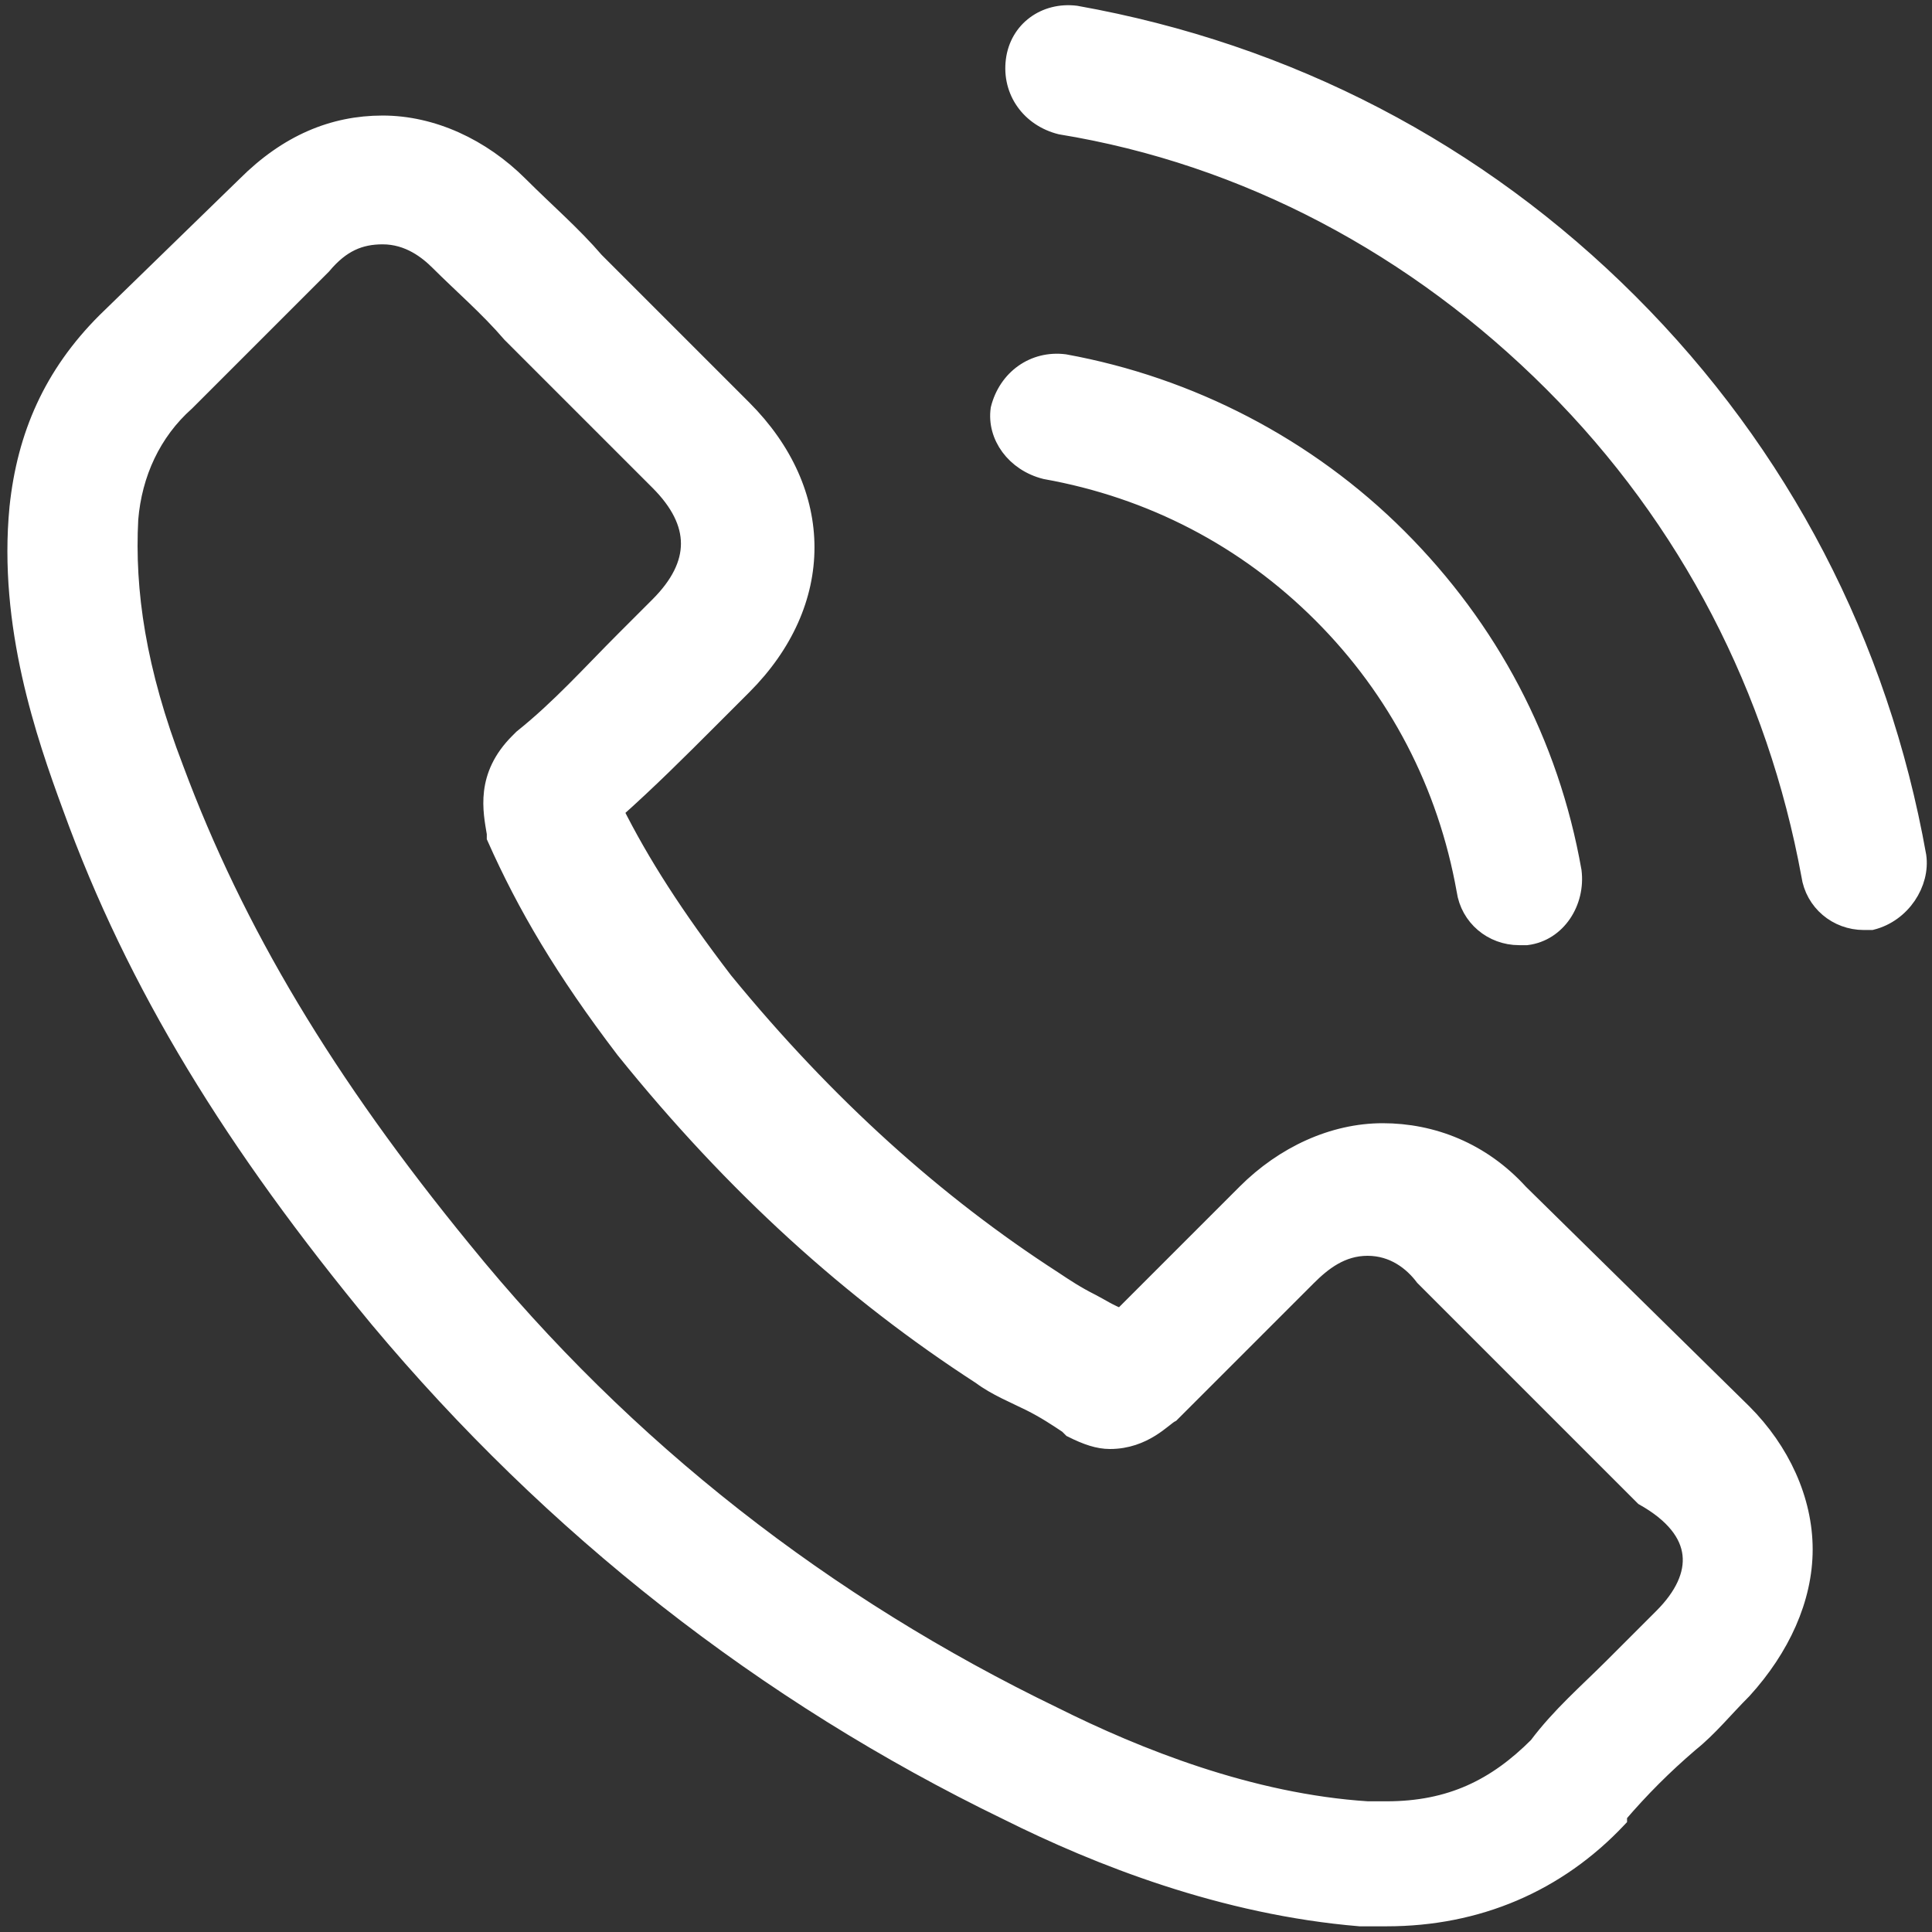
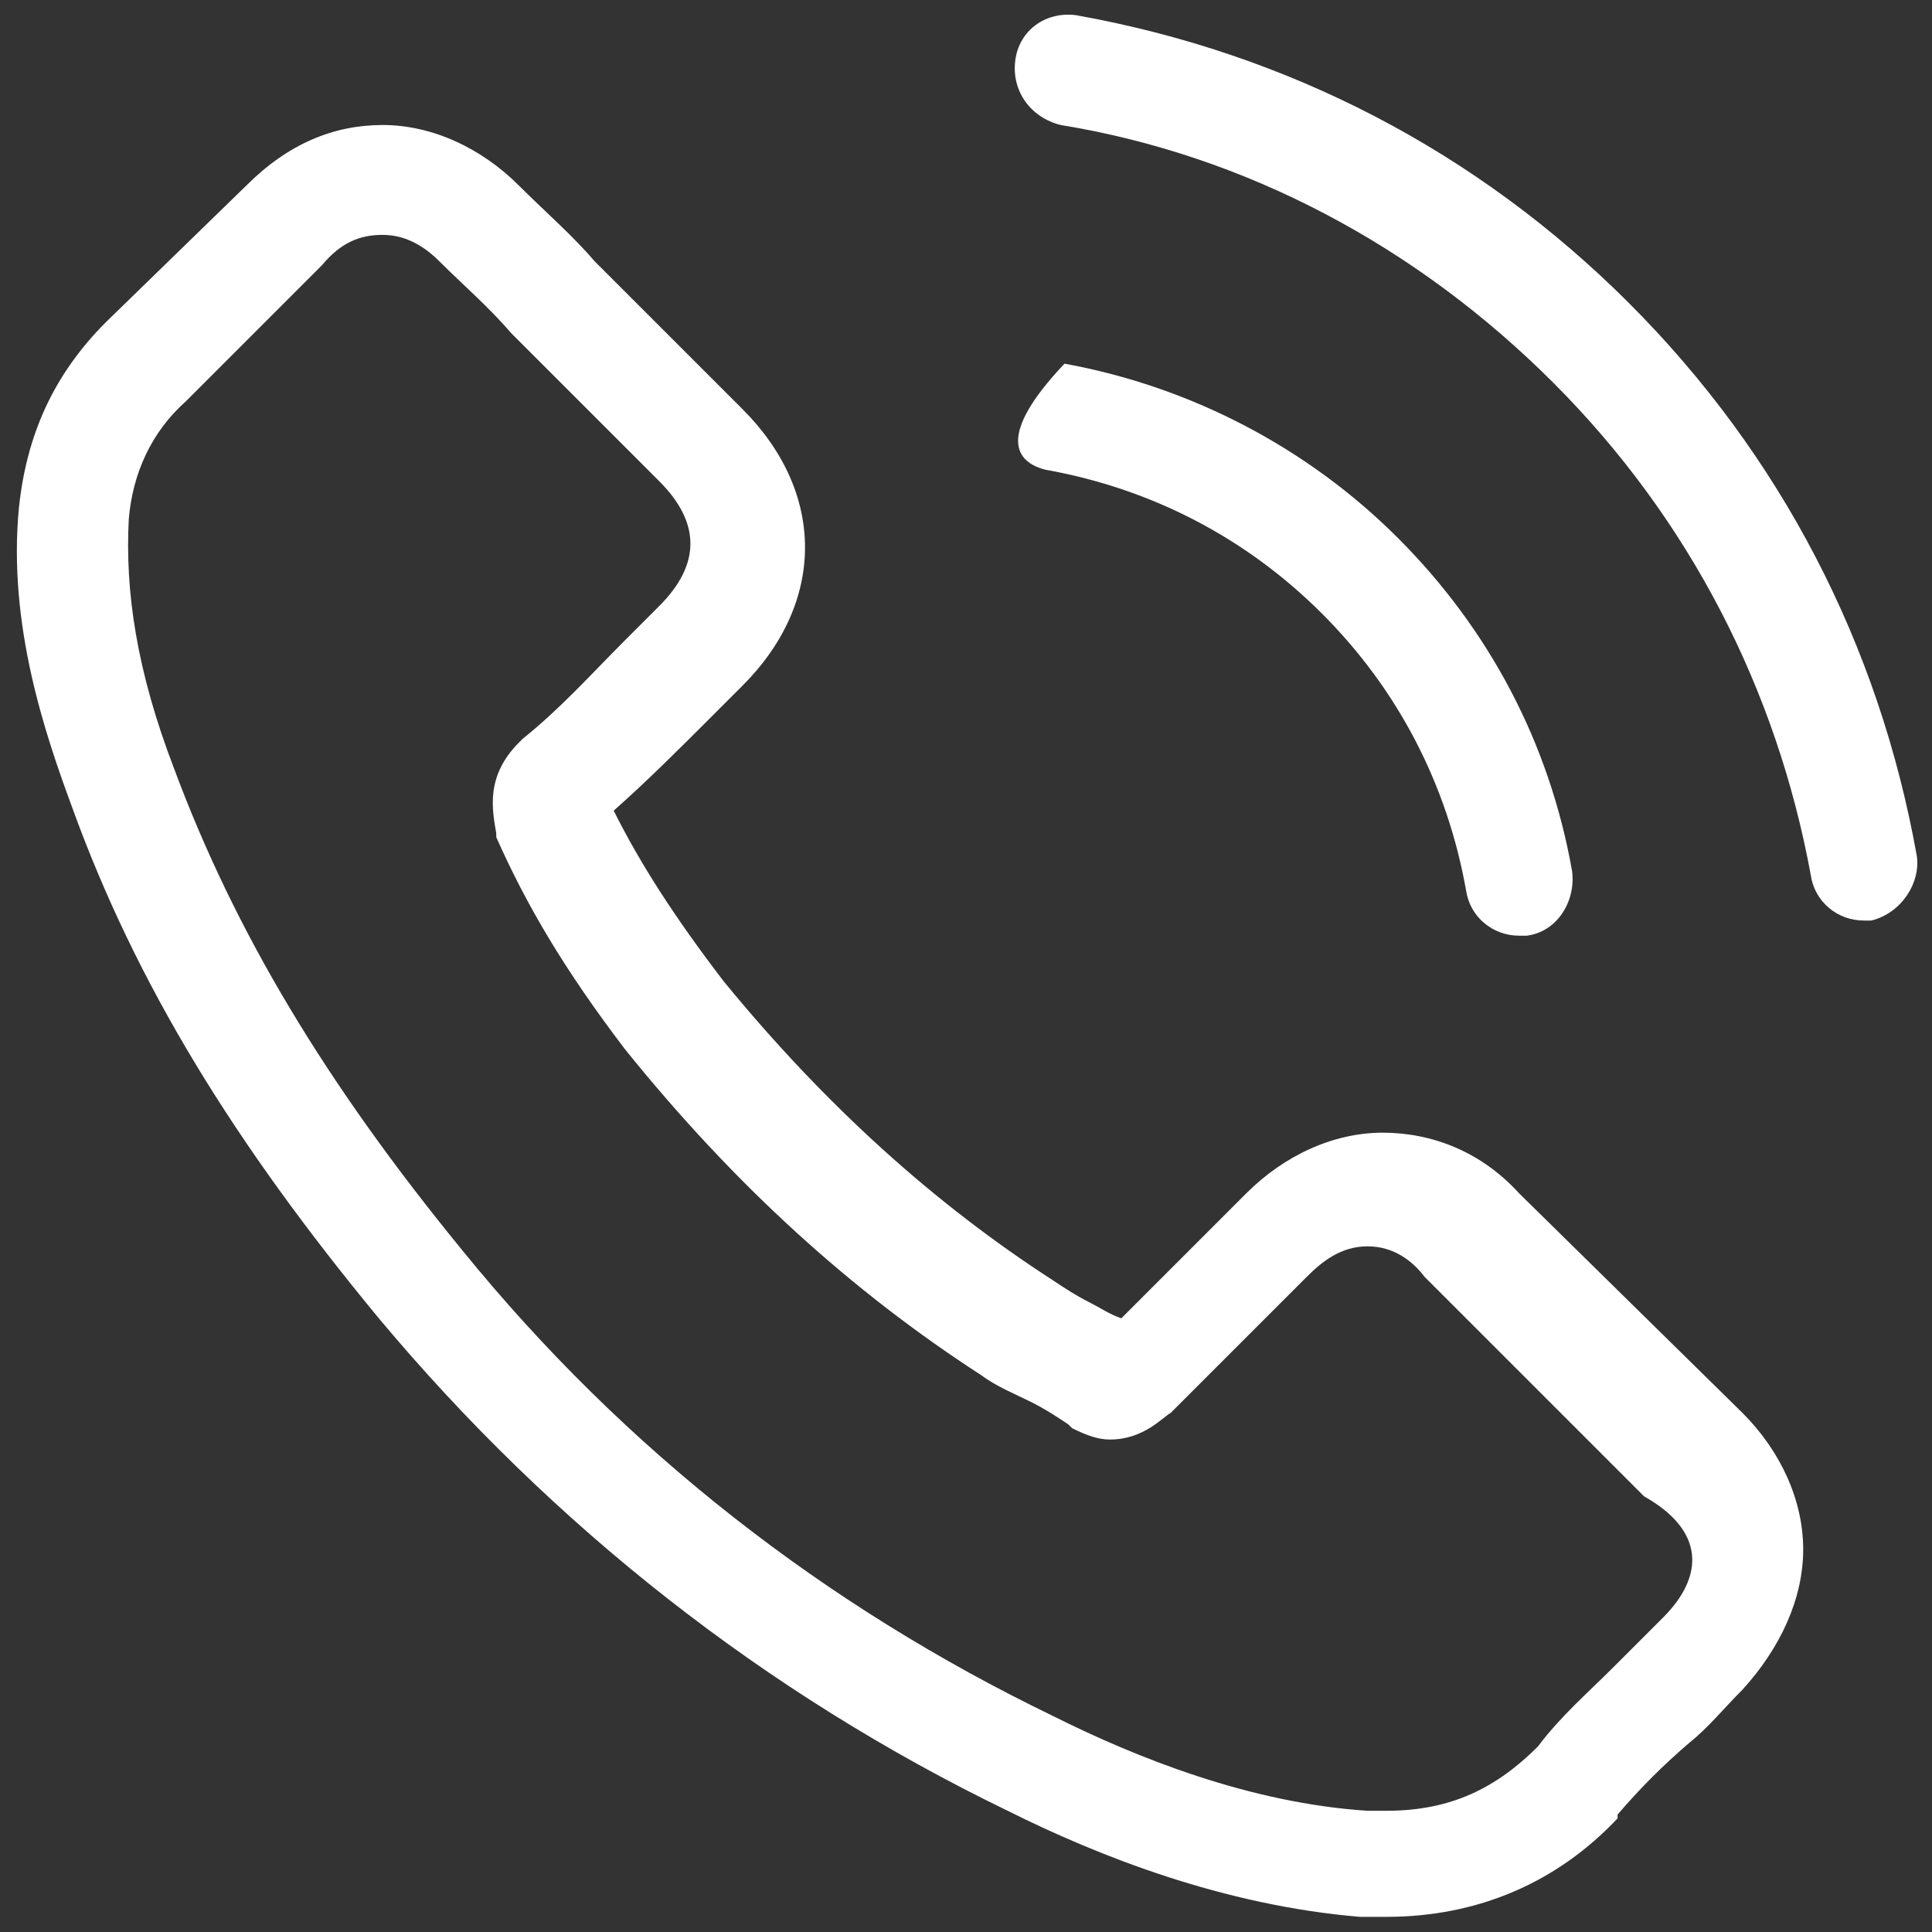
<svg xmlns="http://www.w3.org/2000/svg" version="1.1" id="Laag_1" x="0px" y="0px" viewBox="0 0 51 51" style="enable-background:new 0 0 51 51;" xml:space="preserve">
  <rect x="0" y="0" width="51" height="51" fill="#333333" stroke="none" />
  <style type="text/css"> .st0{fill:#FFFFFF;} .st1{fill:#FFFFFF;stroke:#FFFFFF;stroke-width:0.5;} </style>
  <path class="st0" d="M40.1,31.5c-1-1.1-2.3-1.6-3.6-1.6c-1.3,0-2.6,0.6-3.6,1.6l-3.3,3.3c-0.3-0.1-0.6-0.3-0.8-0.4 c-0.4-0.2-0.7-0.4-1-0.6c-3.1-2-6-4.6-8.7-7.9c-1.3-1.7-2.2-3.1-2.9-4.5c0.9-0.8,1.7-1.6,2.5-2.4c0.3-0.3,0.6-0.6,0.9-0.9 c2.2-2.2,2.2-5.1,0-7.3l-2.9-2.9c-0.3-0.3-0.7-0.7-1-1c-0.6-0.7-1.3-1.3-2-2c-1-1-2.3-1.6-3.6-1.6c-1.3,0-2.5,0.5-3.6,1.6 c0,0,0,0,0,0L2.8,8.5c-1.4,1.4-2.1,3-2.3,4.9c-0.3,3.1,0.7,6,1.4,7.9C3.6,26,6.2,30.2,10,34.8c4.6,5.5,10.2,9.9,16.6,13 c2.4,1.2,5.7,2.5,9.3,2.8c0.2,0,0.5,0,0.7,0c2.4,0,4.5-0.9,6.1-2.6c0,0,0,0,0-0.1c0.6-0.7,1.2-1.3,1.9-1.9c0.5-0.4,0.9-0.9,1.4-1.4 c1-1.1,1.6-2.4,1.6-3.7c0-1.3-0.6-2.6-1.6-3.6L40.1,31.5z M43.9,42.7C43.9,42.7,43.9,42.7,43.9,42.7c-0.4,0.4-0.8,0.8-1.3,1.3 c-0.7,0.7-1.4,1.3-2,2.1c-1.1,1.1-2.3,1.7-4,1.7c-0.2,0-0.3,0-0.5,0c-3.1-0.2-6.1-1.4-8.3-2.5c-6-2.9-11.3-7-15.6-12.3 c-3.6-4.4-6-8.4-7.6-12.7c-1-2.6-1.3-4.7-1.2-6.6c0.1-1.2,0.6-2.3,1.5-3.1l3.6-3.6C9,6.4,9.5,6.2,10.1,6.2c0.7,0,1.2,0.4,1.5,0.7 c0,0,0,0,0,0c0.6,0.6,1.3,1.2,1.9,1.9c0.3,0.3,0.7,0.7,1,1l2.9,2.9c1.1,1.1,1.1,2.2,0,3.3c-0.3,0.3-0.6,0.6-0.9,0.9 c-0.9,0.9-1.7,1.8-2.7,2.6c0,0,0,0-0.1,0.1c-0.9,0.9-0.7,1.8-0.6,2.4c0,0,0,0.1,0,0.1c0.8,1.8,1.8,3.5,3.4,5.6l0,0 c2.9,3.6,6,6.4,9.4,8.6c0.4,0.3,0.9,0.5,1.3,0.7c0.4,0.2,0.7,0.4,1,0.6c0,0,0.1,0.1,0.1,0.1c0.4,0.2,0.7,0.3,1,0.3 c0.9,0,1.4-0.6,1.6-0.7l3.6-3.6c0.4-0.4,0.9-0.8,1.6-0.8c0.7,0,1.2,0.4,1.5,0.8c0,0,0,0,0,0l5.8,5.8C45,40.4,45,41.6,43.9,42.7z" />
-   <path class="st0" d="M27.6,12.4c2.8,0.5,5.3,1.8,7.3,3.8c2,2,3.3,4.5,3.8,7.3c0.1,0.7,0.7,1.2,1.4,1.2c0.1,0,0.2,0,0.2,0 c0.8-0.1,1.3-0.9,1.2-1.7c-0.6-3.4-2.2-6.4-4.6-8.8c-2.4-2.4-5.5-4-8.8-4.6c-0.8-0.1-1.5,0.4-1.7,1.2C26.3,11.5,26.8,12.2,27.6,12.4 z" />
+   <path class="st0" d="M27.6,12.4c2.8,0.5,5.3,1.8,7.3,3.8c2,2,3.3,4.5,3.8,7.3c0.1,0.7,0.7,1.2,1.4,1.2c0.1,0,0.2,0,0.2,0 c0.8-0.1,1.3-0.9,1.2-1.7c-0.6-3.4-2.2-6.4-4.6-8.8c-2.4-2.4-5.5-4-8.8-4.6C26.3,11.5,26.8,12.2,27.6,12.4 z" />
  <path class="st0" d="M50.6,22.6C49.6,17,47,12,43,8c-4-4-9-6.6-14.6-7.6c-0.8-0.1-1.5,0.4-1.6,1.2c-0.1,0.8,0.4,1.5,1.2,1.7 c4.9,0.8,9.4,3.2,13,6.8c3.6,3.6,5.9,8.1,6.8,13c0.1,0.7,0.7,1.2,1.4,1.2c0.1,0,0.2,0,0.2,0C50.2,24.1,50.7,23.3,50.6,22.6z" />
-   <path class="st1" d="M43.9,42.7C43.9,42.7,43.9,42.7,43.9,42.7z M43.9,42.7c-0.4,0.4-0.8,0.8-1.3,1.3c-0.7,0.7-1.4,1.3-2,2.1 c-1.1,1.1-2.3,1.7-4,1.7c-0.2,0-0.3,0-0.5,0c-3.1-0.2-6.1-1.4-8.3-2.5c-6-2.9-11.3-7-15.6-12.3c-3.6-4.4-6-8.4-7.6-12.7 c-1-2.6-1.3-4.7-1.2-6.6c0.1-1.2,0.6-2.3,1.5-3.1l3.6-3.6C9,6.4,9.5,6.2,10.1,6.2c0.7,0,1.2,0.4,1.5,0.7c0,0,0,0,0,0 c0.6,0.6,1.3,1.2,1.9,1.9c0.3,0.3,0.7,0.7,1,1l2.9,2.9c1.1,1.1,1.1,2.2,0,3.3c-0.3,0.3-0.6,0.6-0.9,0.9c-0.9,0.9-1.7,1.8-2.7,2.6 c0,0,0,0-0.1,0.1c-0.9,0.9-0.7,1.8-0.6,2.4c0,0,0,0.1,0,0.1c0.8,1.8,1.8,3.5,3.4,5.6l0,0c2.9,3.6,6,6.4,9.4,8.6 c0.4,0.3,0.9,0.5,1.3,0.7c0.4,0.2,0.7,0.4,1,0.6c0,0,0.1,0.1,0.1,0.1c0.4,0.2,0.7,0.3,1,0.3c0.9,0,1.4-0.6,1.6-0.7l3.6-3.6 c0.4-0.4,0.9-0.8,1.6-0.8c0.7,0,1.2,0.4,1.5,0.8c0,0,0,0,0,0l5.8,5.8C45,40.4,45,41.6,43.9,42.7z M40.1,31.5c-1-1.1-2.3-1.6-3.6-1.6 c-1.3,0-2.6,0.6-3.6,1.6l-3.3,3.3c-0.3-0.1-0.6-0.3-0.8-0.4c-0.4-0.2-0.7-0.4-1-0.6c-3.1-2-6-4.6-8.7-7.9c-1.3-1.7-2.2-3.1-2.9-4.5 c0.9-0.8,1.7-1.6,2.5-2.4c0.3-0.3,0.6-0.6,0.9-0.9c2.2-2.2,2.2-5.1,0-7.3l-2.9-2.9c-0.3-0.3-0.7-0.7-1-1c-0.6-0.7-1.3-1.3-2-2 c-1-1-2.3-1.6-3.6-1.6c-1.3,0-2.5,0.5-3.6,1.6c0,0,0,0,0,0L2.8,8.5c-1.4,1.4-2.1,3-2.3,4.9c-0.3,3.1,0.7,6,1.4,7.9 C3.6,26,6.2,30.2,10,34.8c4.6,5.5,10.2,9.9,16.6,13c2.4,1.2,5.7,2.5,9.3,2.8c0.2,0,0.5,0,0.7,0c2.4,0,4.5-0.9,6.1-2.6c0,0,0,0,0-0.1 c0.6-0.7,1.2-1.3,1.9-1.9c0.5-0.4,0.9-0.9,1.4-1.4c1-1.1,1.6-2.4,1.6-3.7c0-1.3-0.6-2.6-1.6-3.6L40.1,31.5z M27.6,12.4 c2.8,0.5,5.3,1.8,7.3,3.8c2,2,3.3,4.5,3.8,7.3c0.1,0.7,0.7,1.2,1.4,1.2c0.1,0,0.2,0,0.2,0c0.8-0.1,1.3-0.9,1.2-1.7 c-0.6-3.4-2.2-6.4-4.6-8.8c-2.4-2.4-5.5-4-8.8-4.6c-0.8-0.1-1.5,0.4-1.7,1.2C26.3,11.5,26.8,12.2,27.6,12.4z M50.6,22.6 C49.6,17,47,12,43,8c-4-4-9-6.6-14.6-7.6c-0.8-0.1-1.5,0.4-1.6,1.2c-0.1,0.8,0.4,1.5,1.2,1.7c4.9,0.8,9.4,3.2,13,6.8 c3.6,3.6,5.9,8.1,6.8,13c0.1,0.7,0.7,1.2,1.4,1.2c0.1,0,0.2,0,0.2,0C50.2,24.1,50.7,23.3,50.6,22.6z" />
</svg>